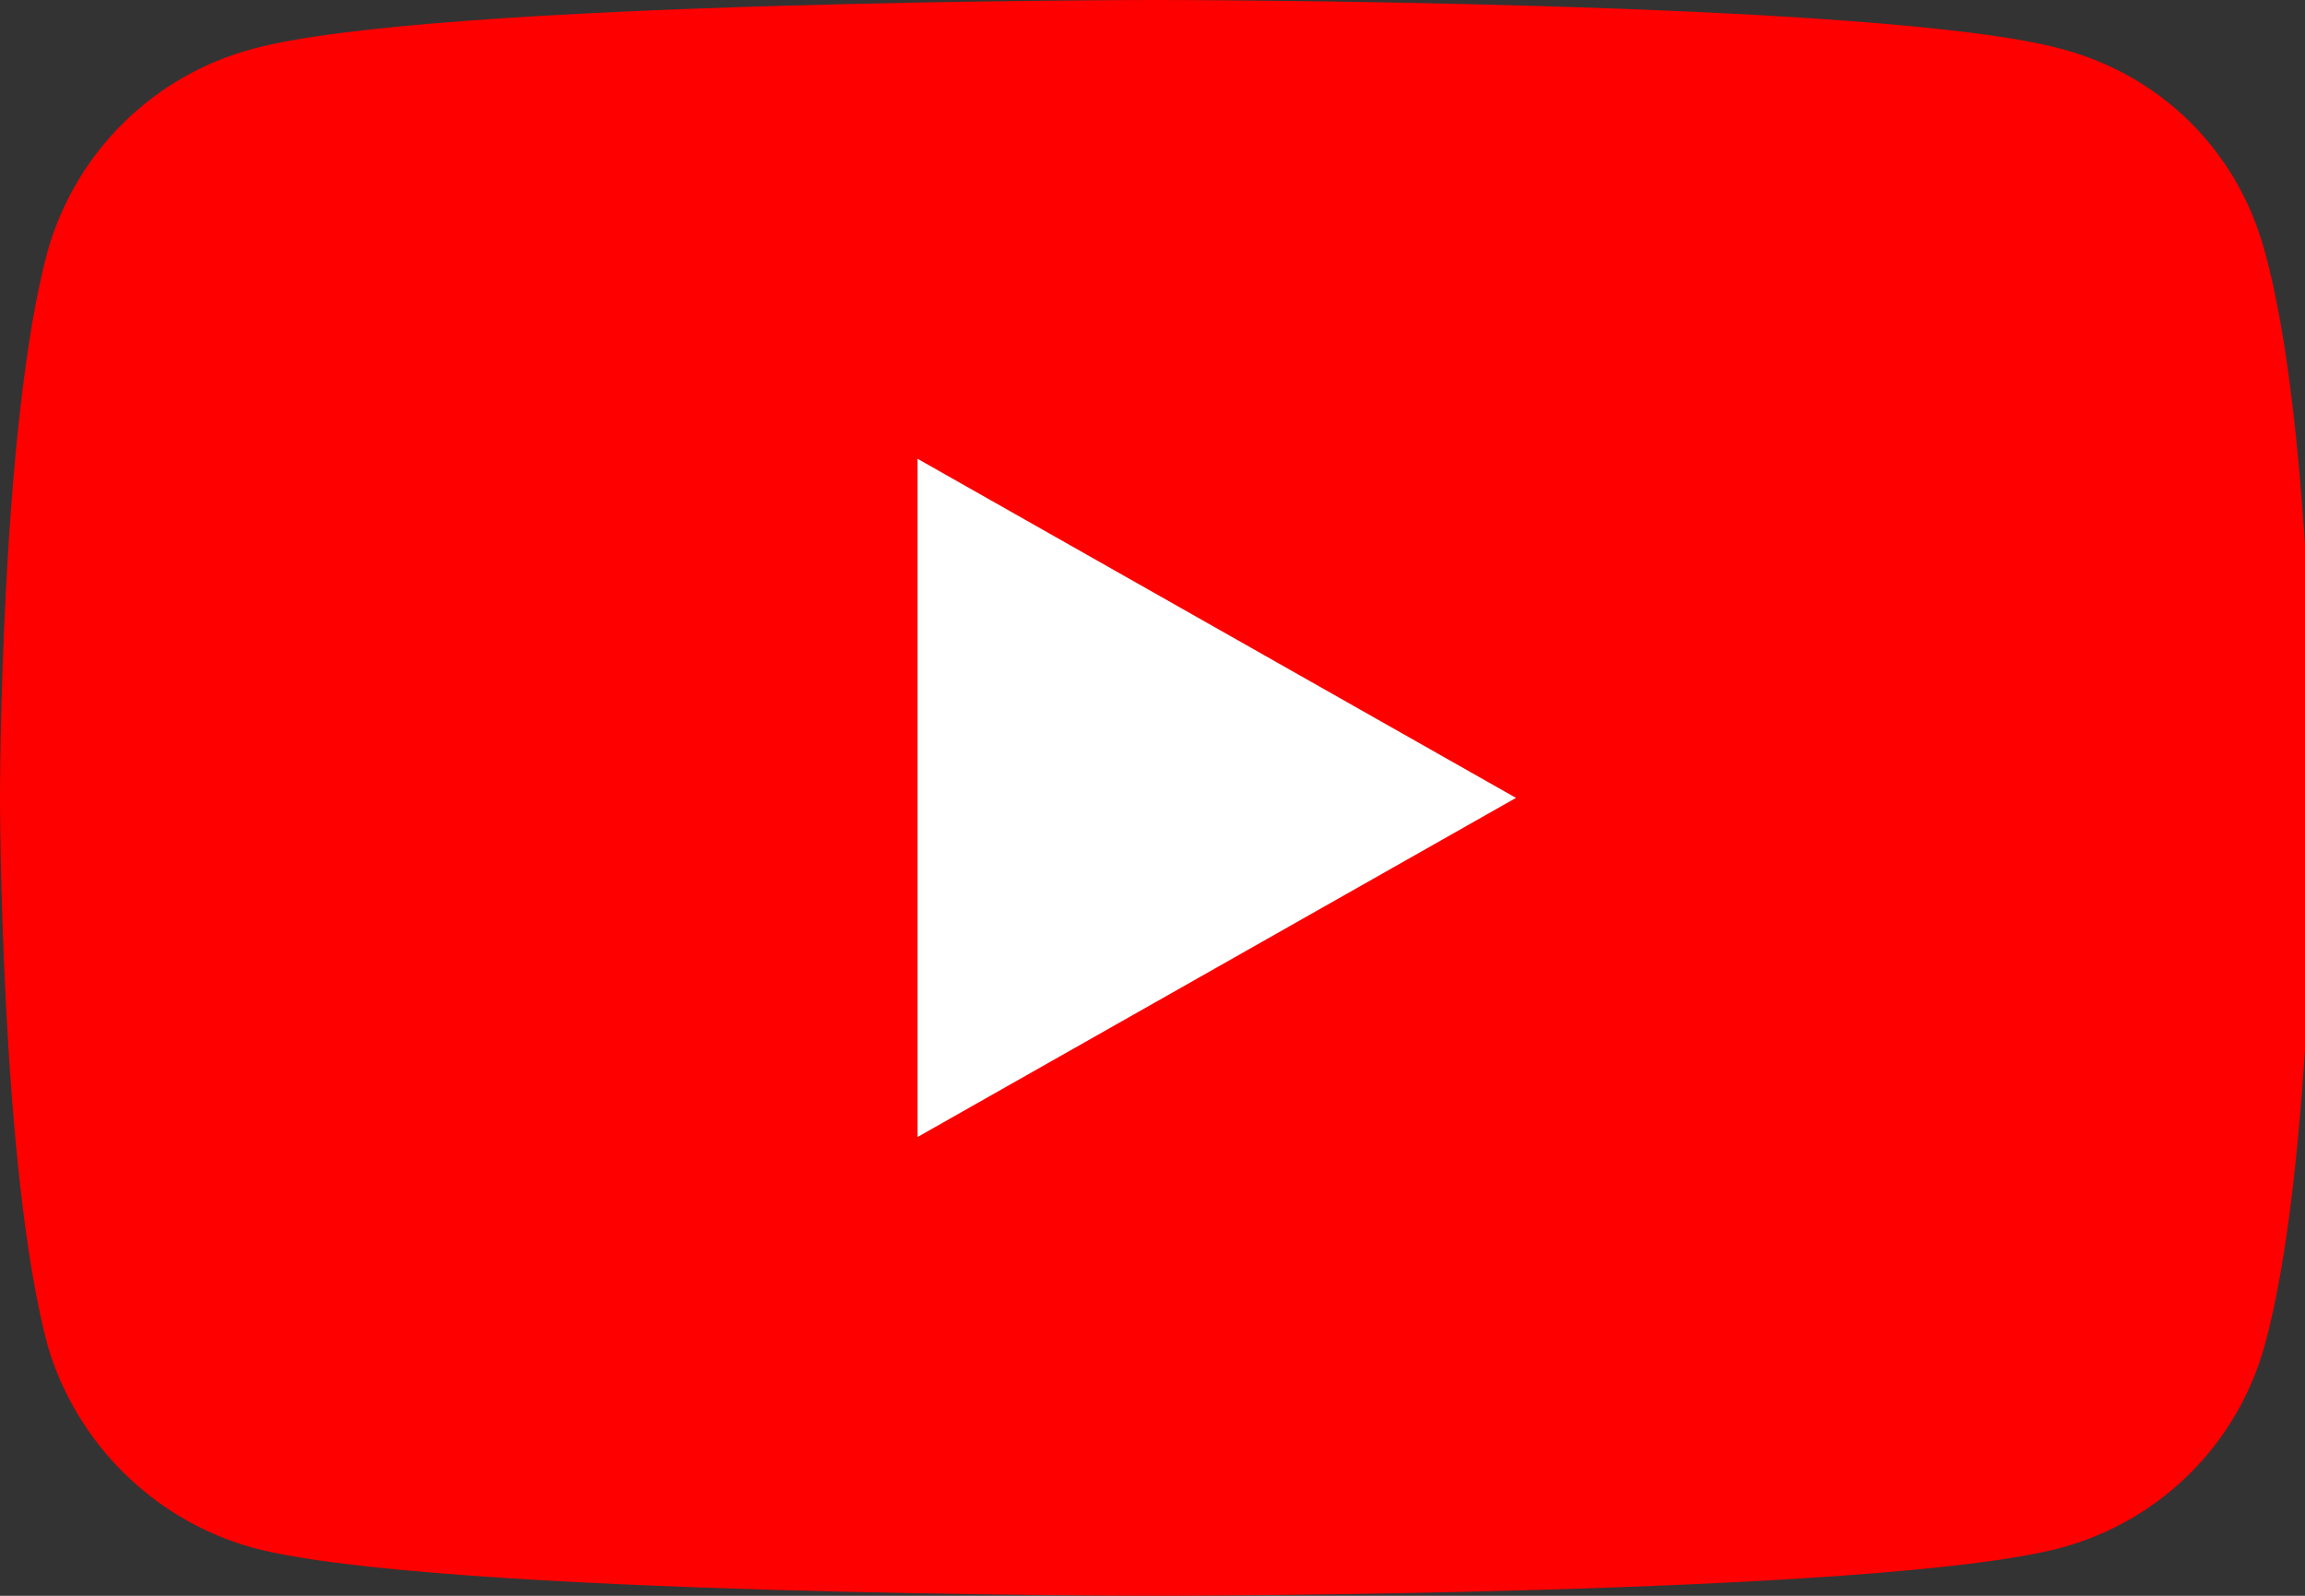
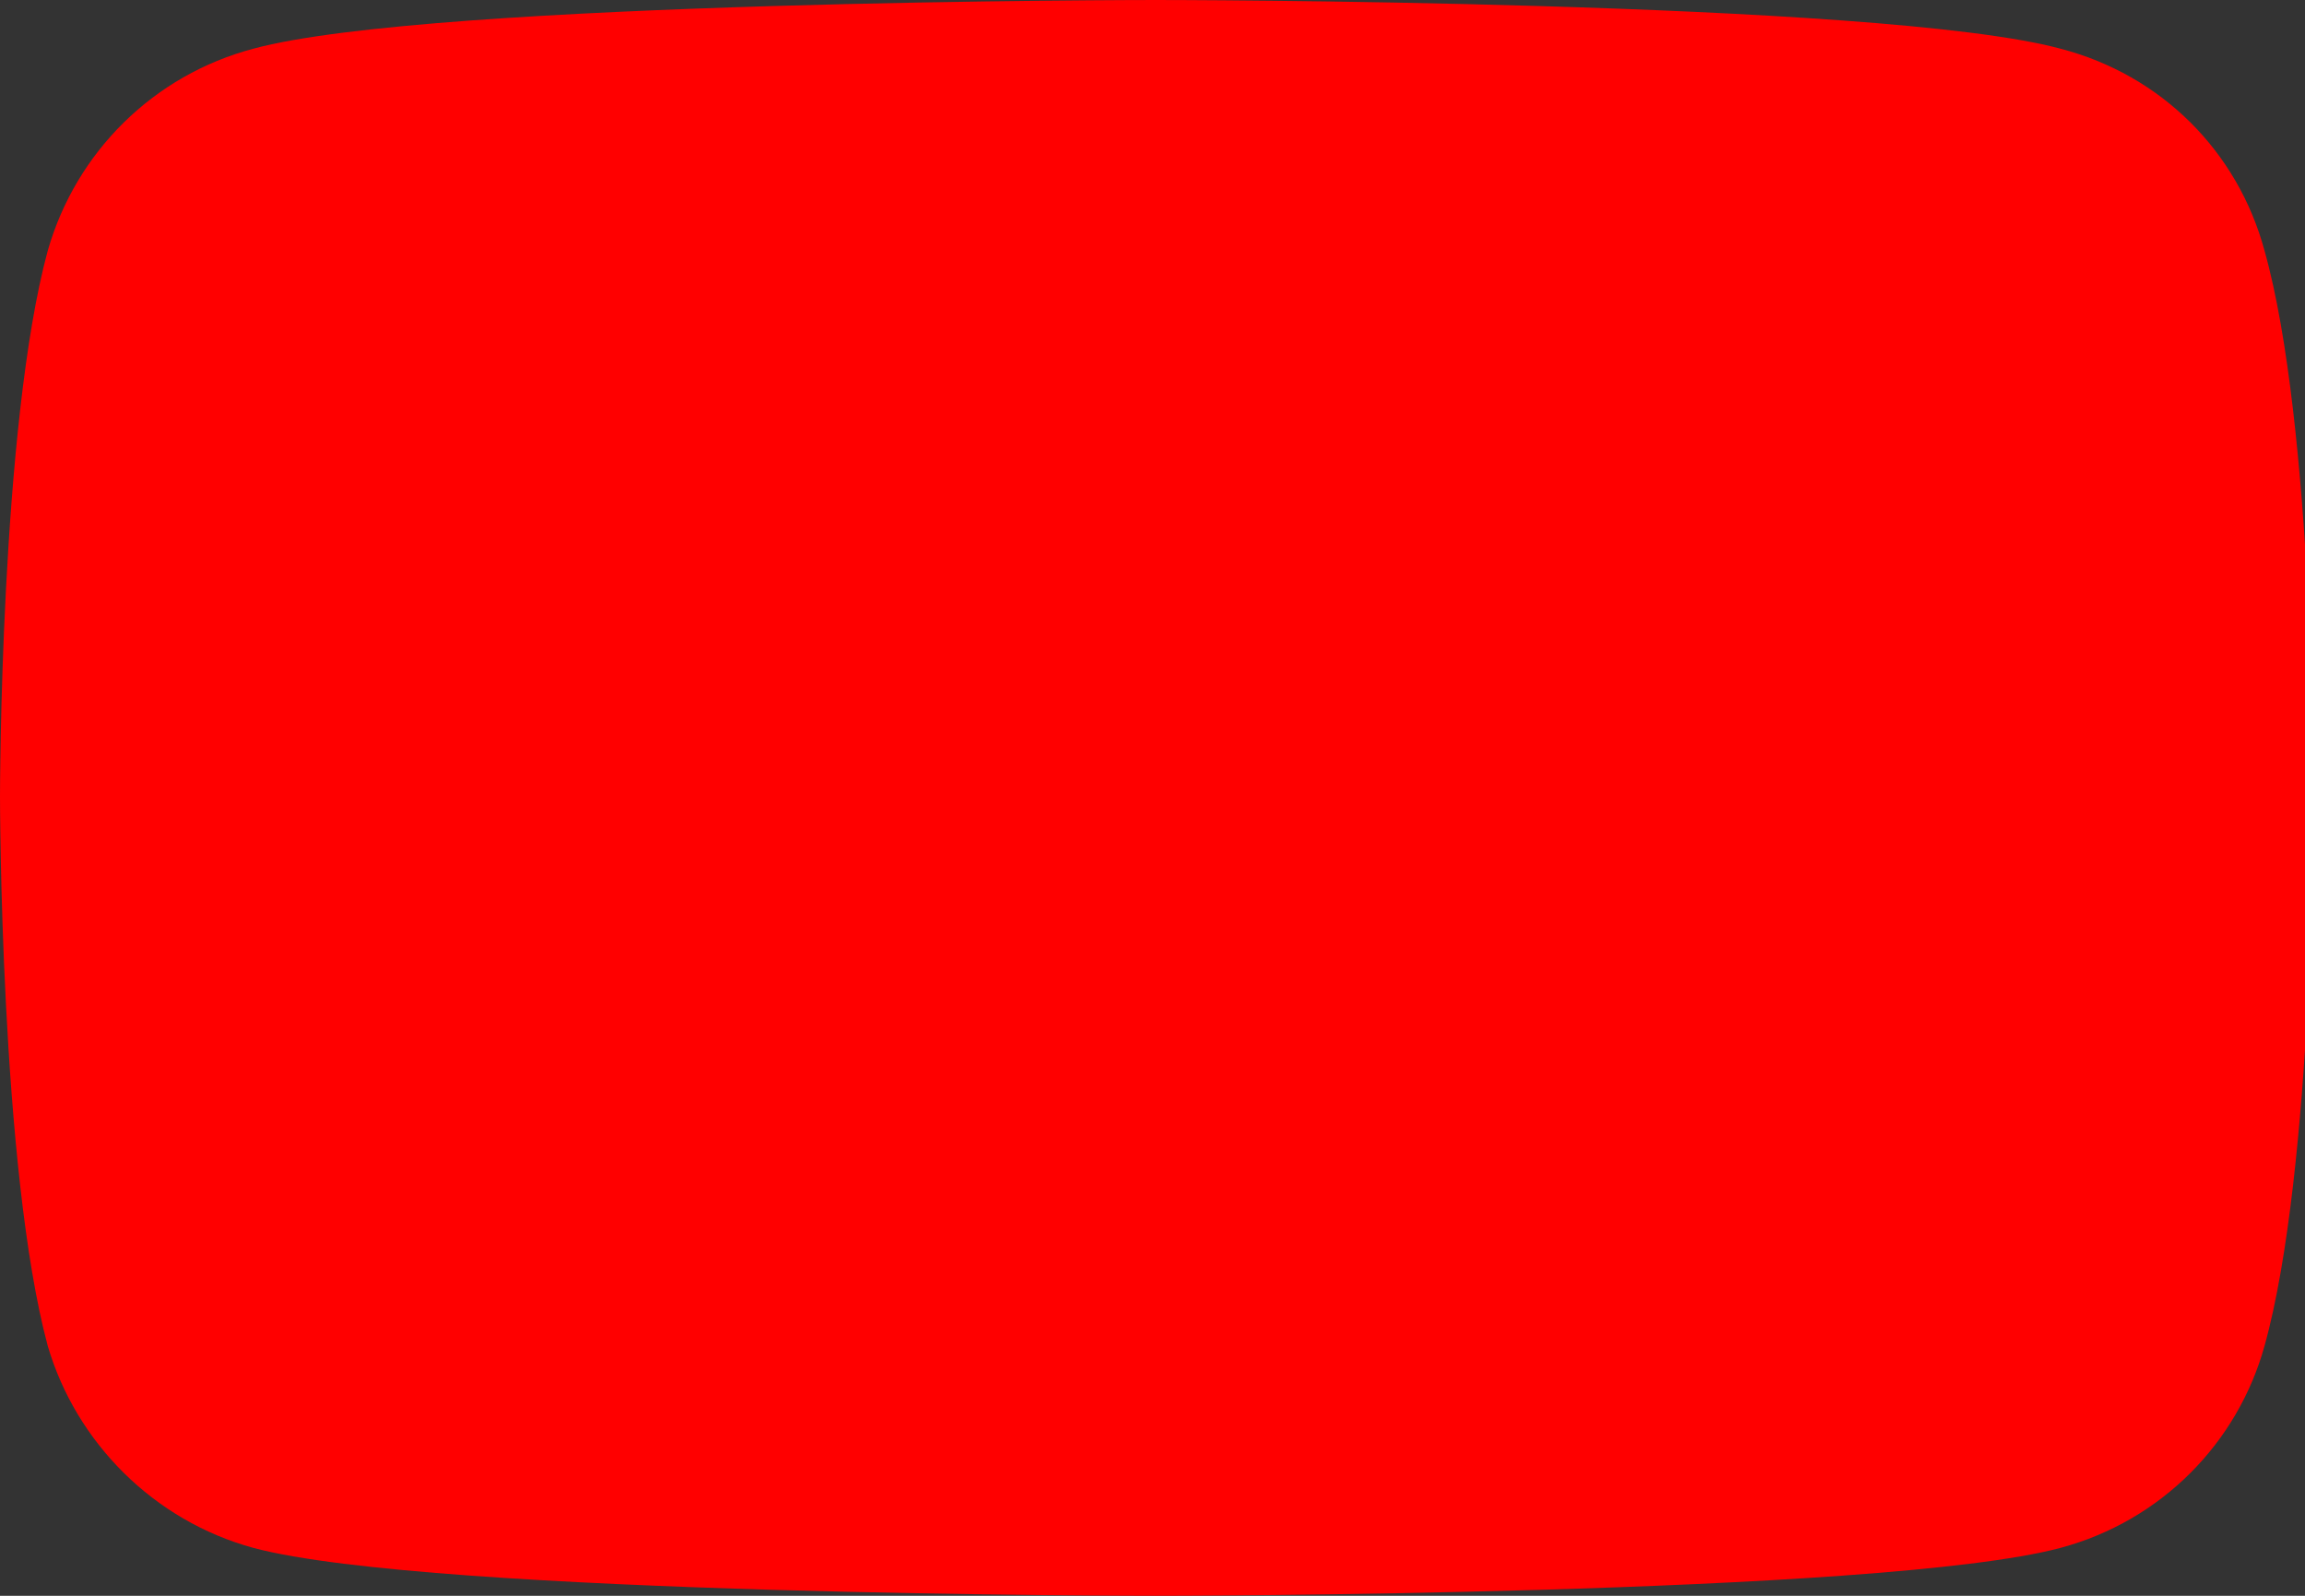
<svg xmlns="http://www.w3.org/2000/svg" id="yt-ringo2-red-svg" class="external-icon" width="26" height="18" viewBox="0 0 26 18">
  <rect x="0" y="0" width="26" height="18" fill="#333333" stroke="none" />
  <defs>
    <clipPath id="clip0_161_5078">
      <rect width="26" height="18" />
    </clipPath>
  </defs>
  <g clip-path="url(#clip0_161_5078)">
    <path d="M13.036 18C13.036 18 21.212 18 23.241 17.46C24.383 17.154 25.241 16.272 25.543 15.183C26.1 13.185 26.1 8.982 26.1 8.982C26.1 8.982 26.1 4.806 25.543 2.826C25.241 1.71 24.383 0.846 23.241 0.549C21.212 0 13.036 0 13.036 0C13.036 0 4.878 0 2.859 0.549C1.736 0.846 0.859 1.71 0.539 2.826C0 4.806 0 8.982 0 8.982C0 8.982 0 13.185 0.539 15.183C0.859 16.272 1.736 17.154 2.859 17.46C4.878 18 13.036 18 13.036 18Z" fill="#FF0000" />
-     <path d="M17.1 9L10.35 5.175V12.825L17.1 9Z" fill="white" />
  </g>
</svg>